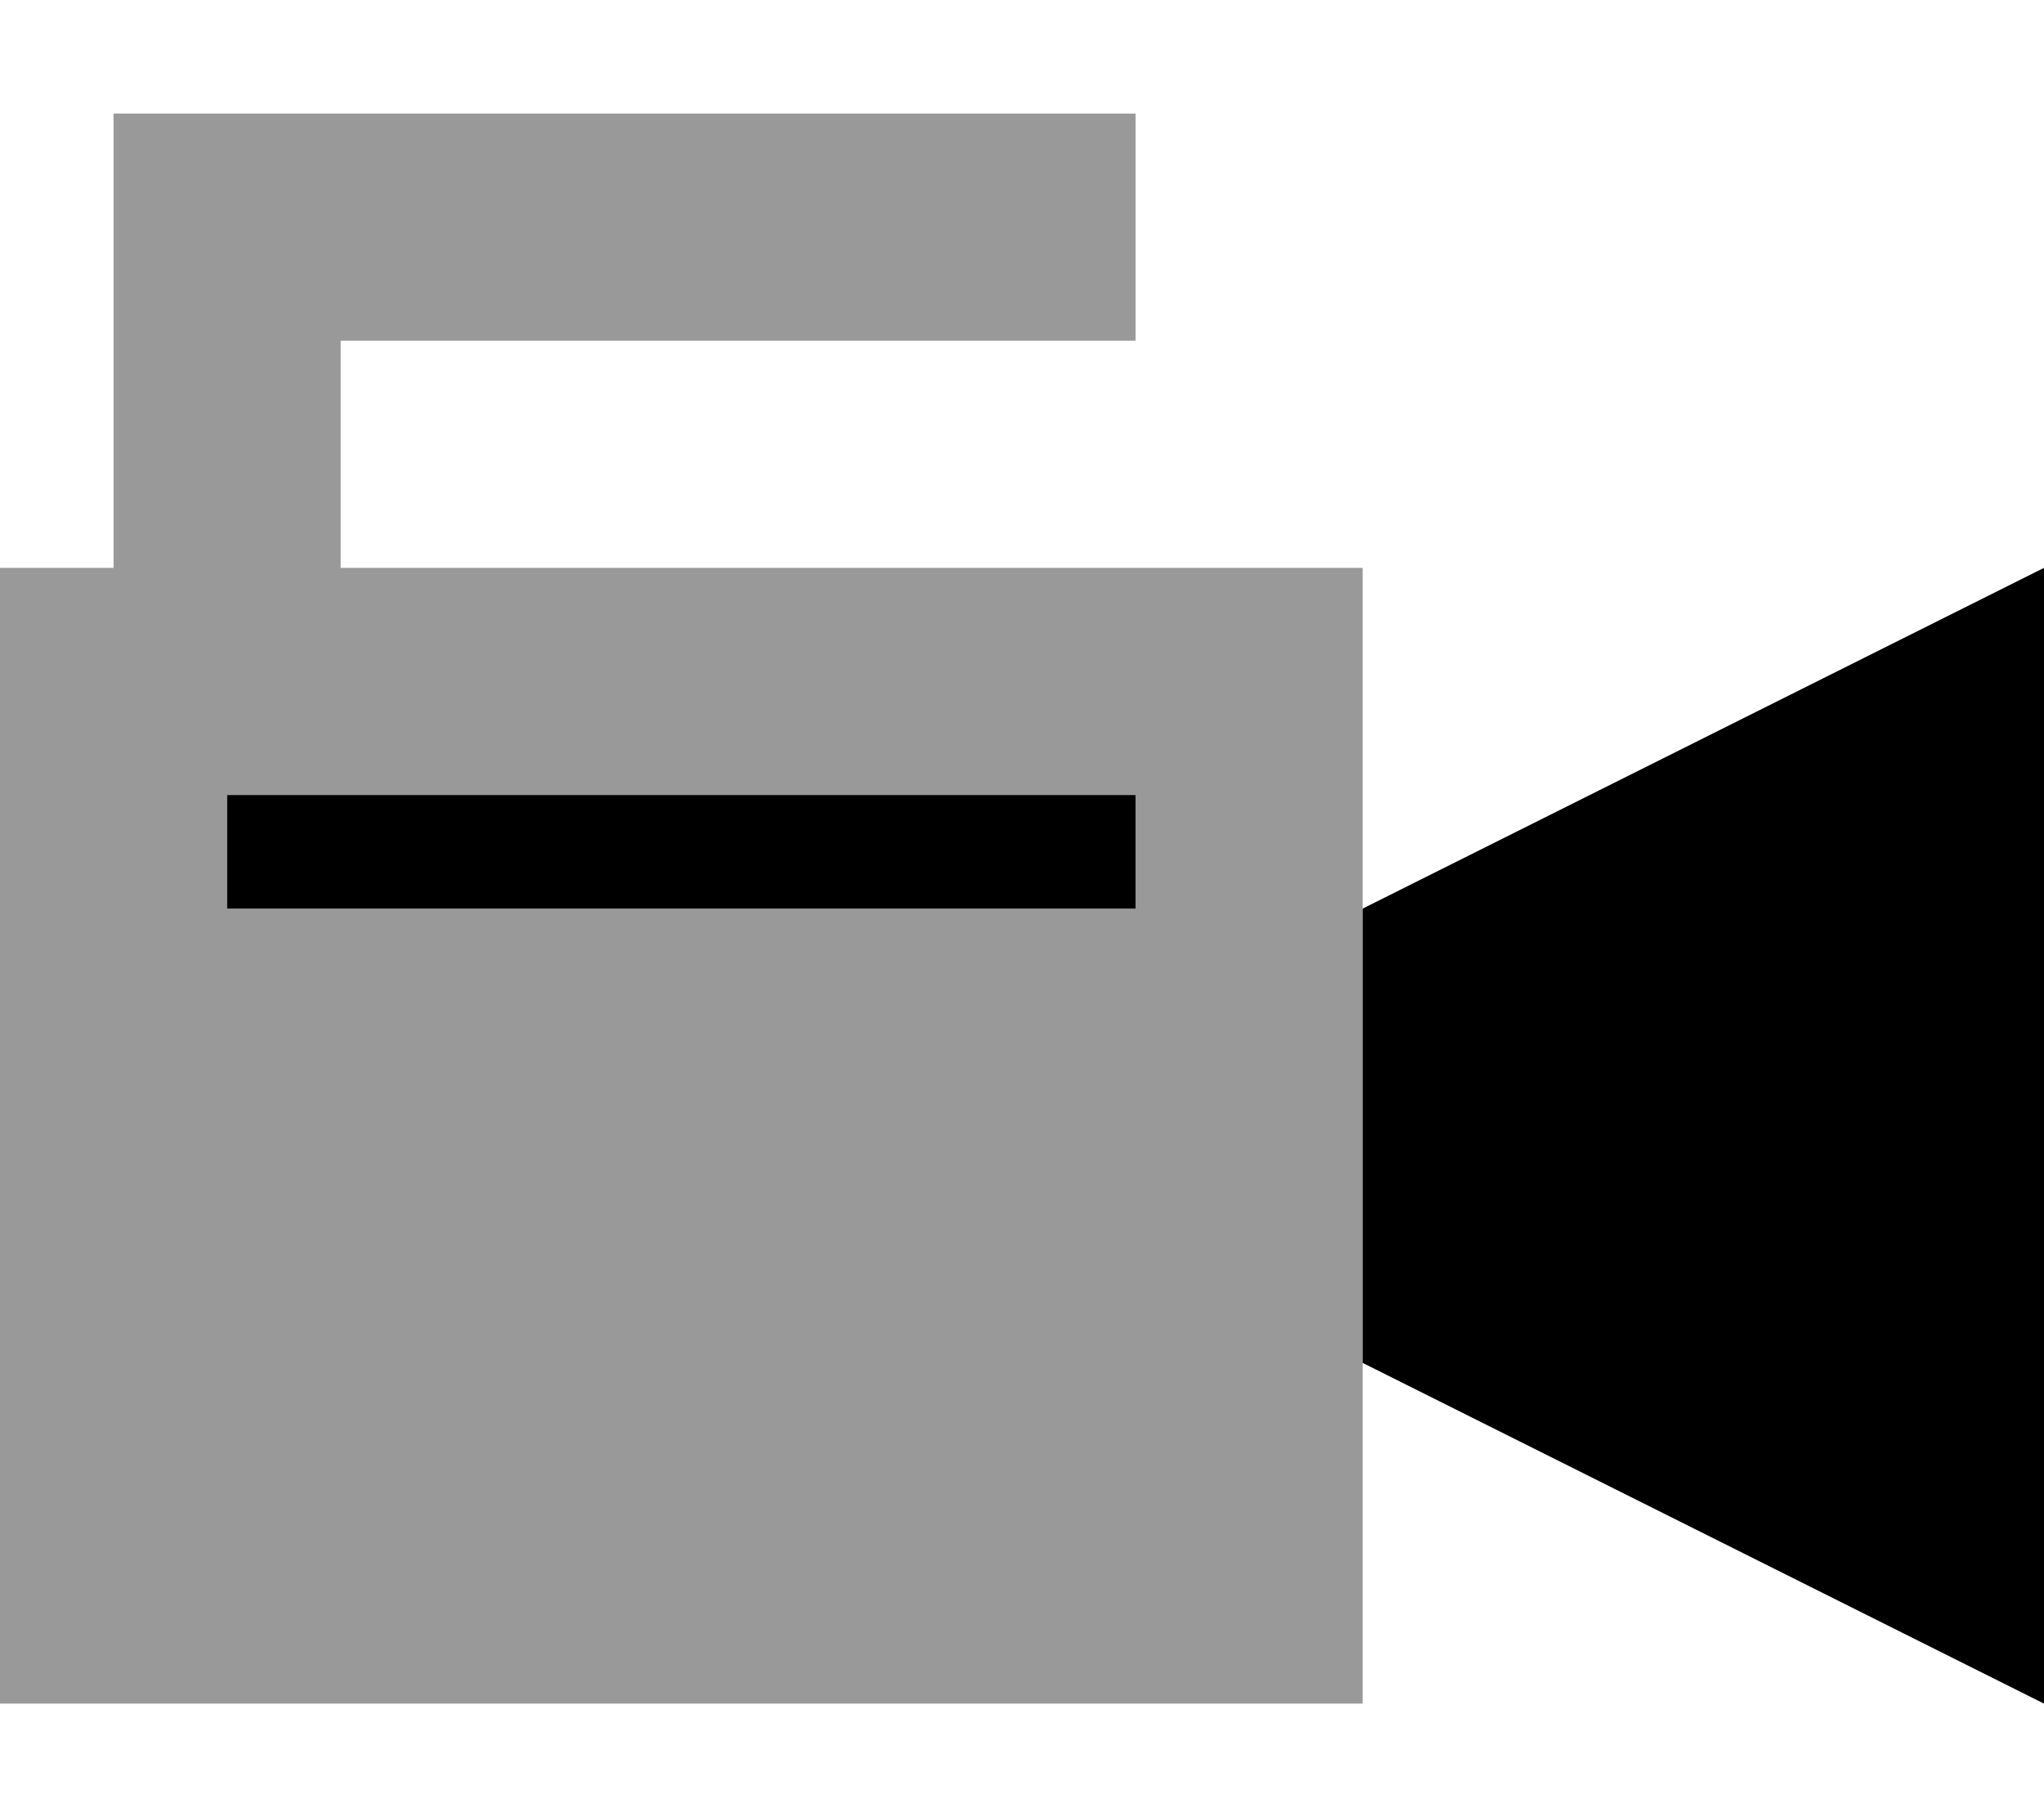
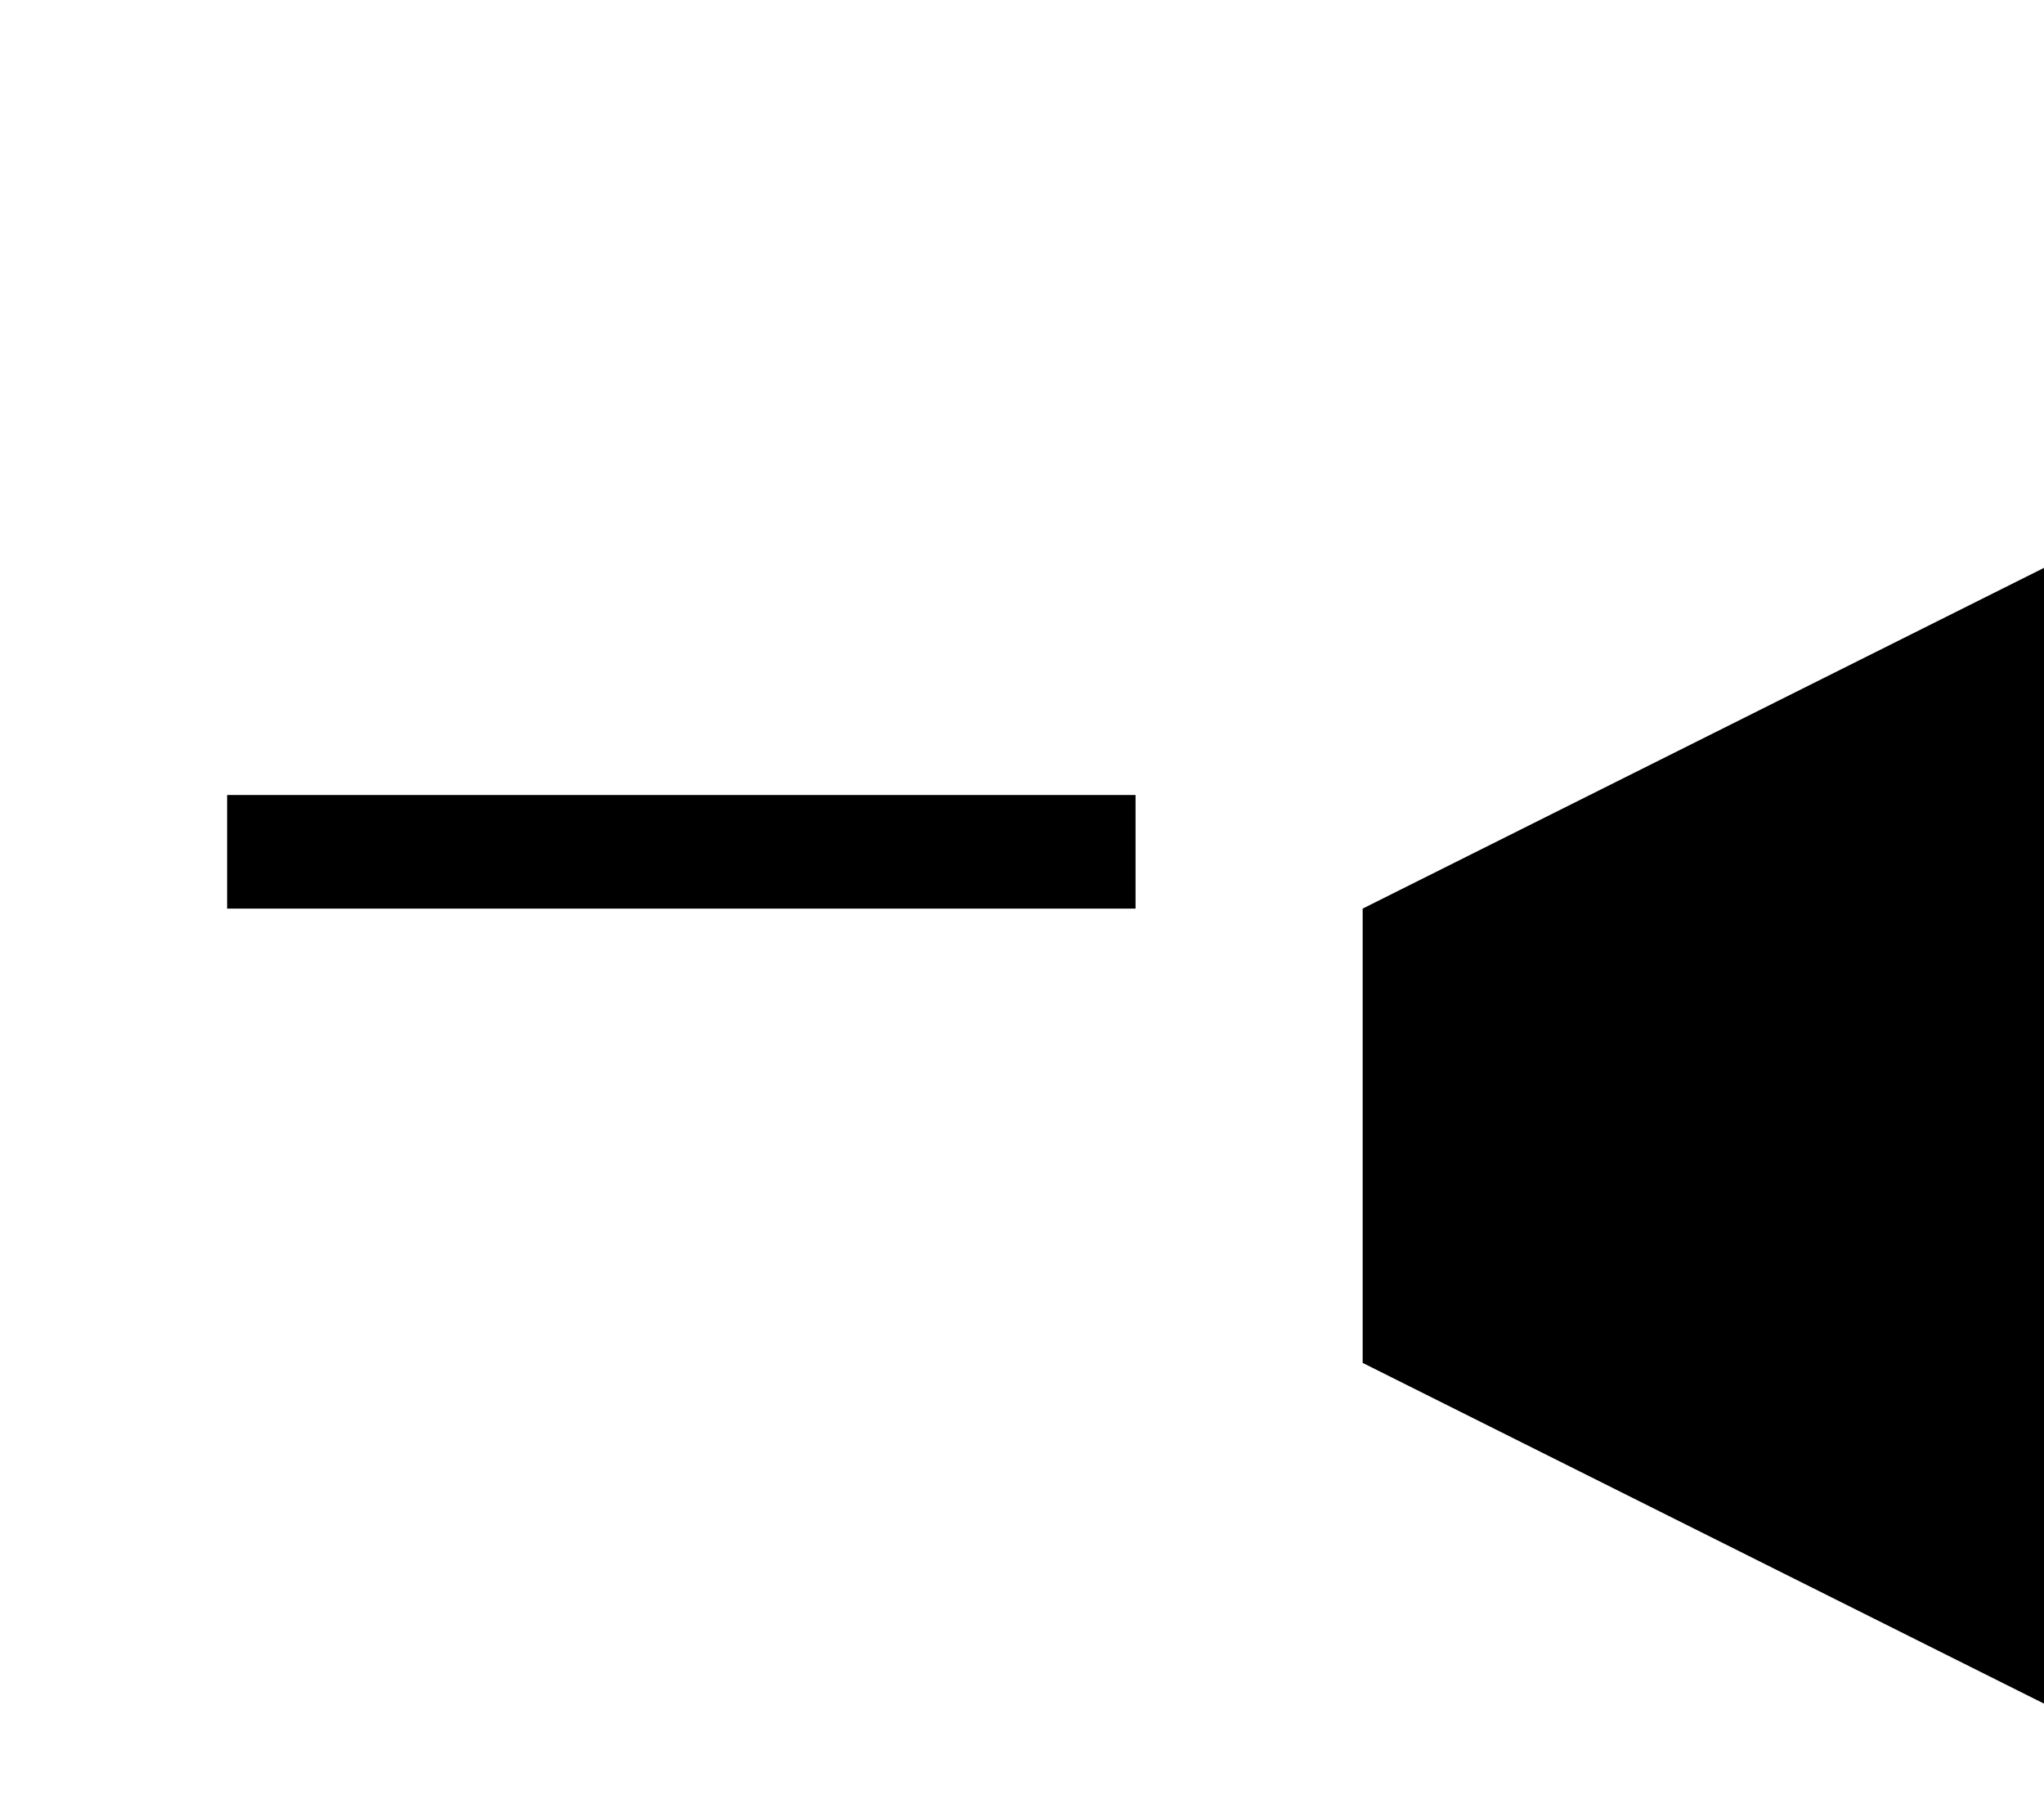
<svg xmlns="http://www.w3.org/2000/svg" viewBox="0 0 576 512">
-   <path class="fa-secondary" style="fill:inherit;opacity:.4;" d="M0 160L0 480l384 0 0-96 0-128 0-96L96 160l0-64 192 0 32 0 0-64-32 0L64 32 32 32l0 32 0 96L0 160zm64 64l16 0 224 0 16 0 0 32-16 0L80 256l-16 0 0-32z" />
  <path class="fa-primary" style="fill:inherit;opacity:1;" d="M576 160l0 320L384 384l0-128 192-96zM80 224l224 0 16 0 0 32-16 0L80 256l-16 0 0-32 16 0z" />
</svg>